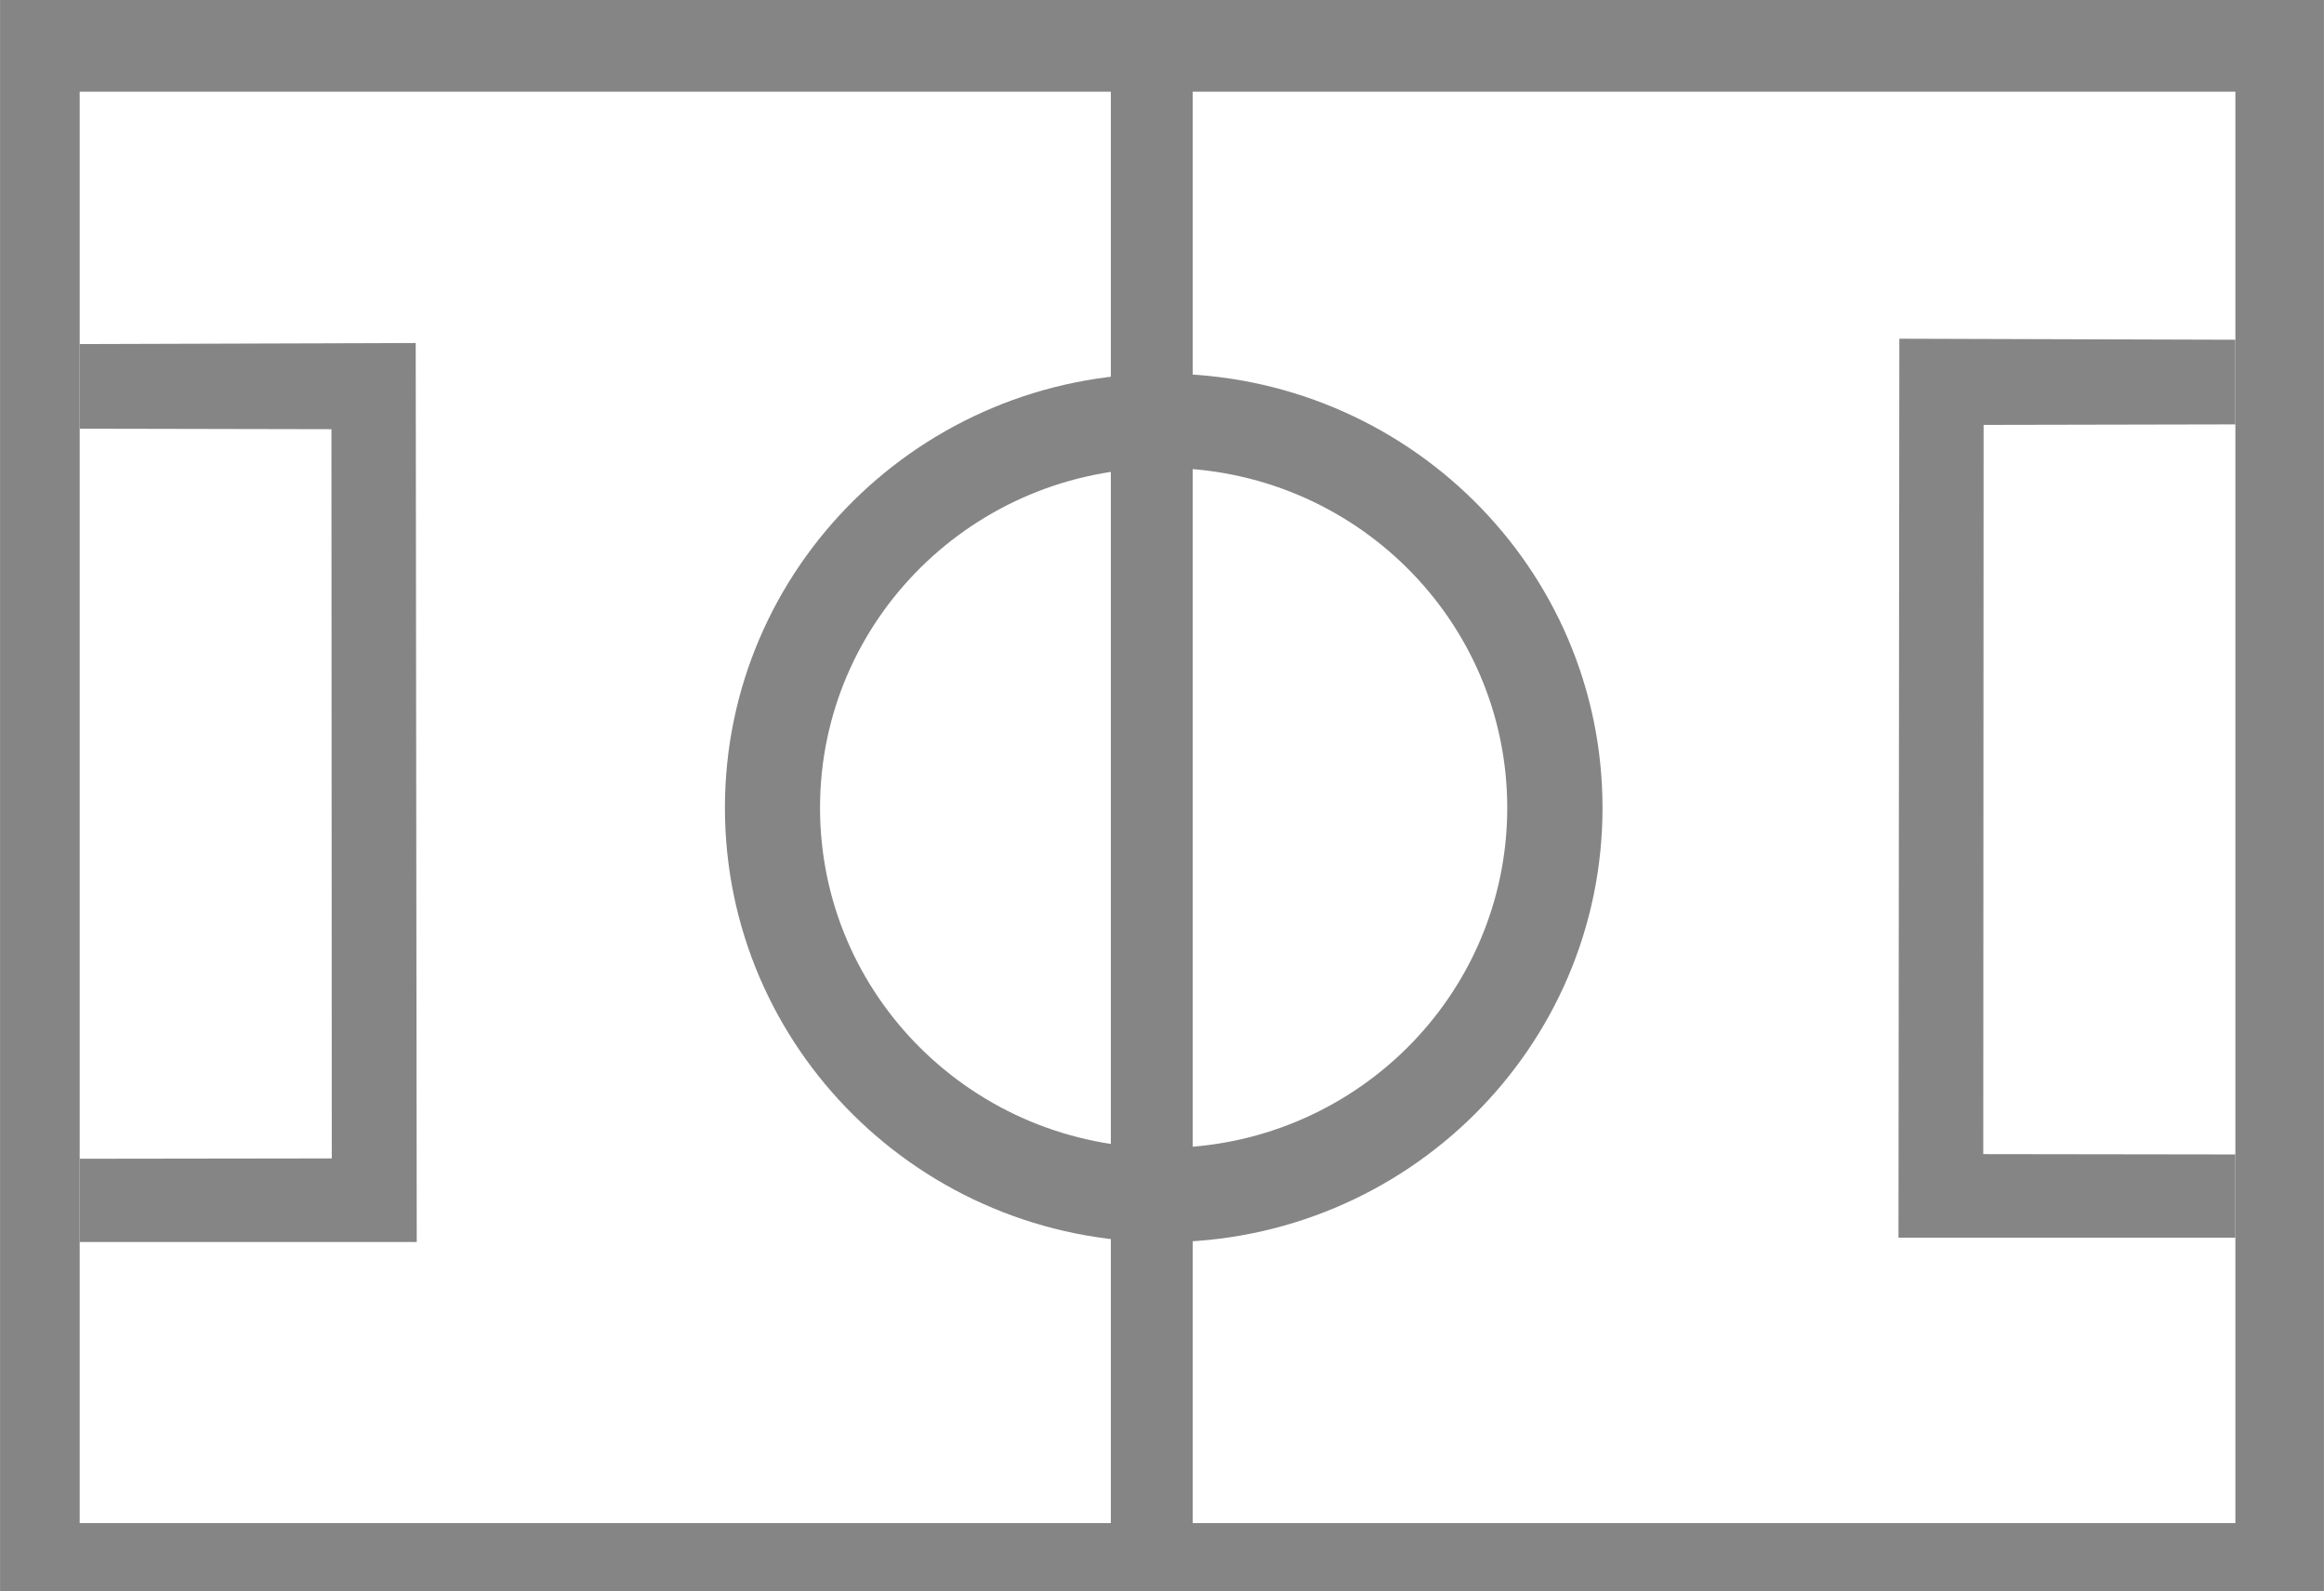
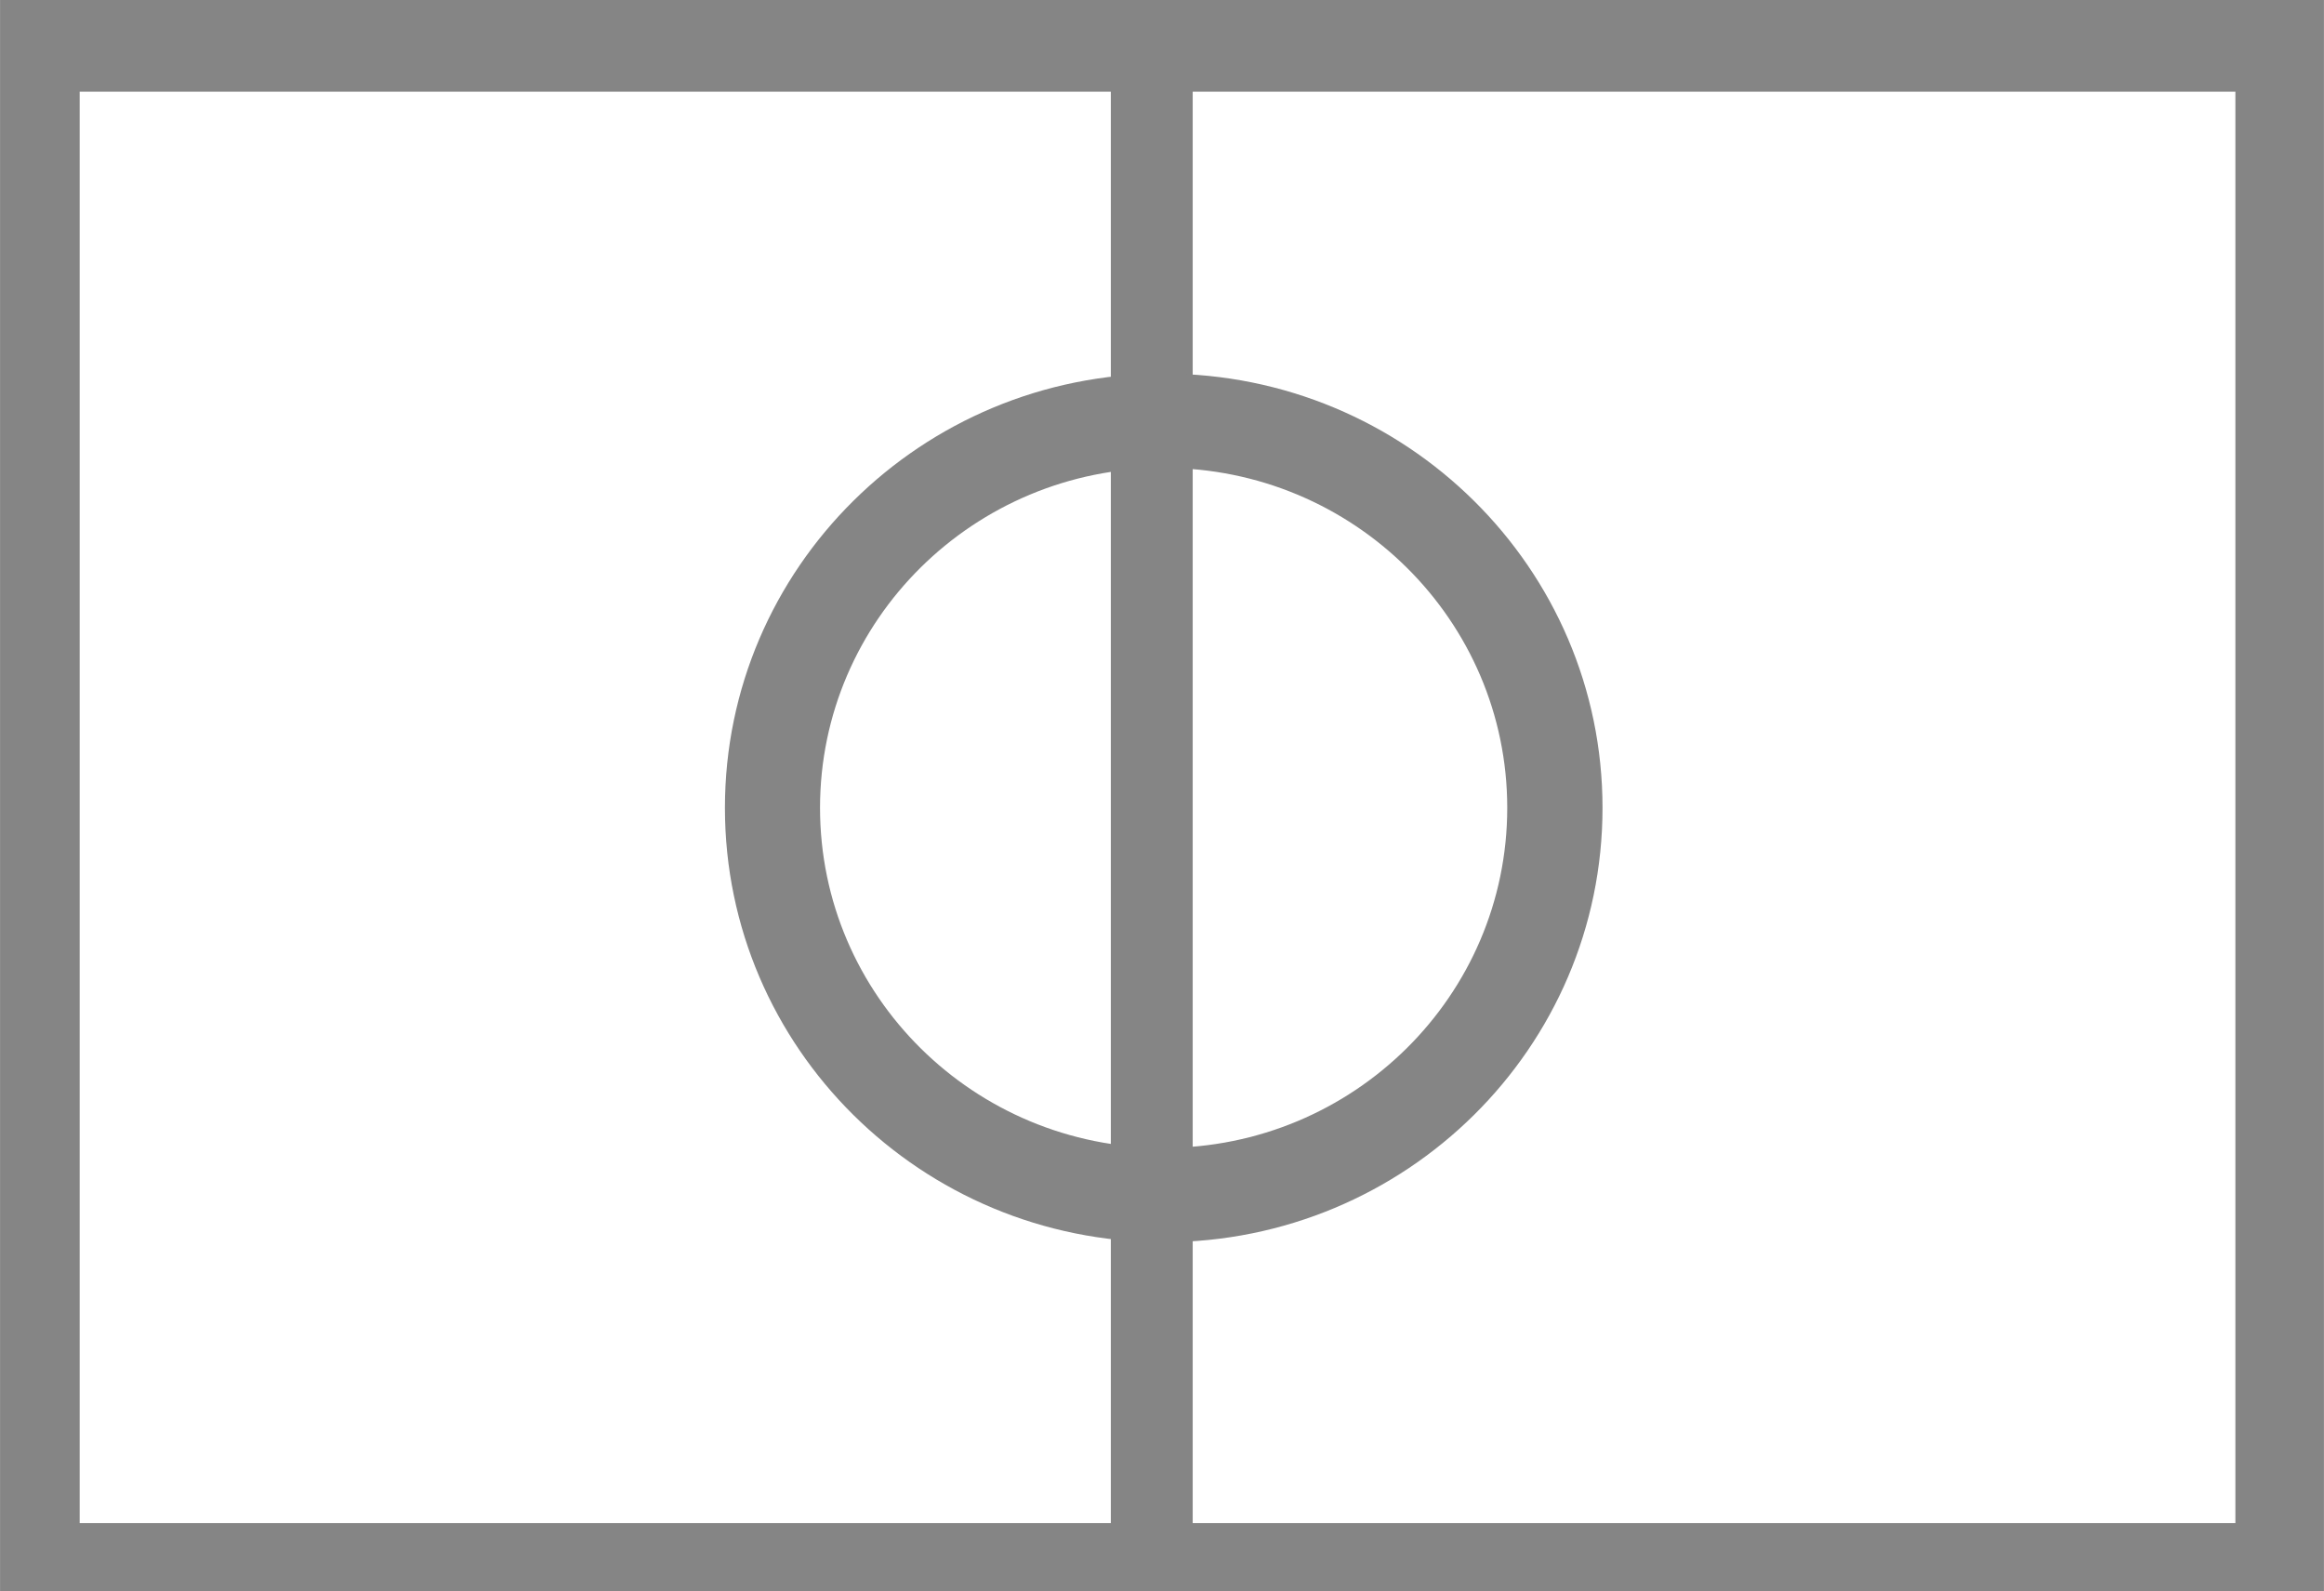
<svg xmlns="http://www.w3.org/2000/svg" xml:space="preserve" width="135.134mm" height="92.509mm" version="1.1" style="shape-rendering:geometricPrecision; text-rendering:geometricPrecision; image-rendering:optimizeQuality; fill-rule:evenodd; clip-rule:evenodd" viewBox="0 0 13513 9251">
  <defs>
    <style type="text/css">
   
    .fil0 {fill:#858585}
   
  </style>
  </defs>
  <g id="Layer_x0020_1">
    <g id="_2600606484688">
      <g id="_1715534684064">
        <path class="fil0" d="M0 0l13513 0 0 9251 -13513 0 0 -9251zm463 533l5996 0 476 0 6063 0 0 8321 -6063 0 -476 0 -5996 0 0 -8321zm5996 0l476 0 0 8321 -476 0 0 -8321z" />
-         <polygon class="fil0" points="463,2492 463,2000 2417,1994 2423,7220 463,7220 463,6736 1929,6734 1927,2495 " />
-         <polygon class="fil0" points="12998,2467 12998,1975 11044,1969 11039,7195 12998,7195 12998,6711 11532,6709 11534,2470 " />
        <path class="fil0" d="M6766 2172c1409,0 2552,1130 2552,2524 0,1395 -1143,2525 -2552,2525 -1409,0 -2551,-1130 -2551,-2525 0,-1394 1142,-2524 2551,-2524zm0 548c1104,0 1998,885 1998,1976 0,1092 -894,1977 -1998,1977 -1103,0 -1998,-885 -1998,-1977 0,-1091 895,-1976 1998,-1976z" />
      </g>
    </g>
  </g>
</svg>